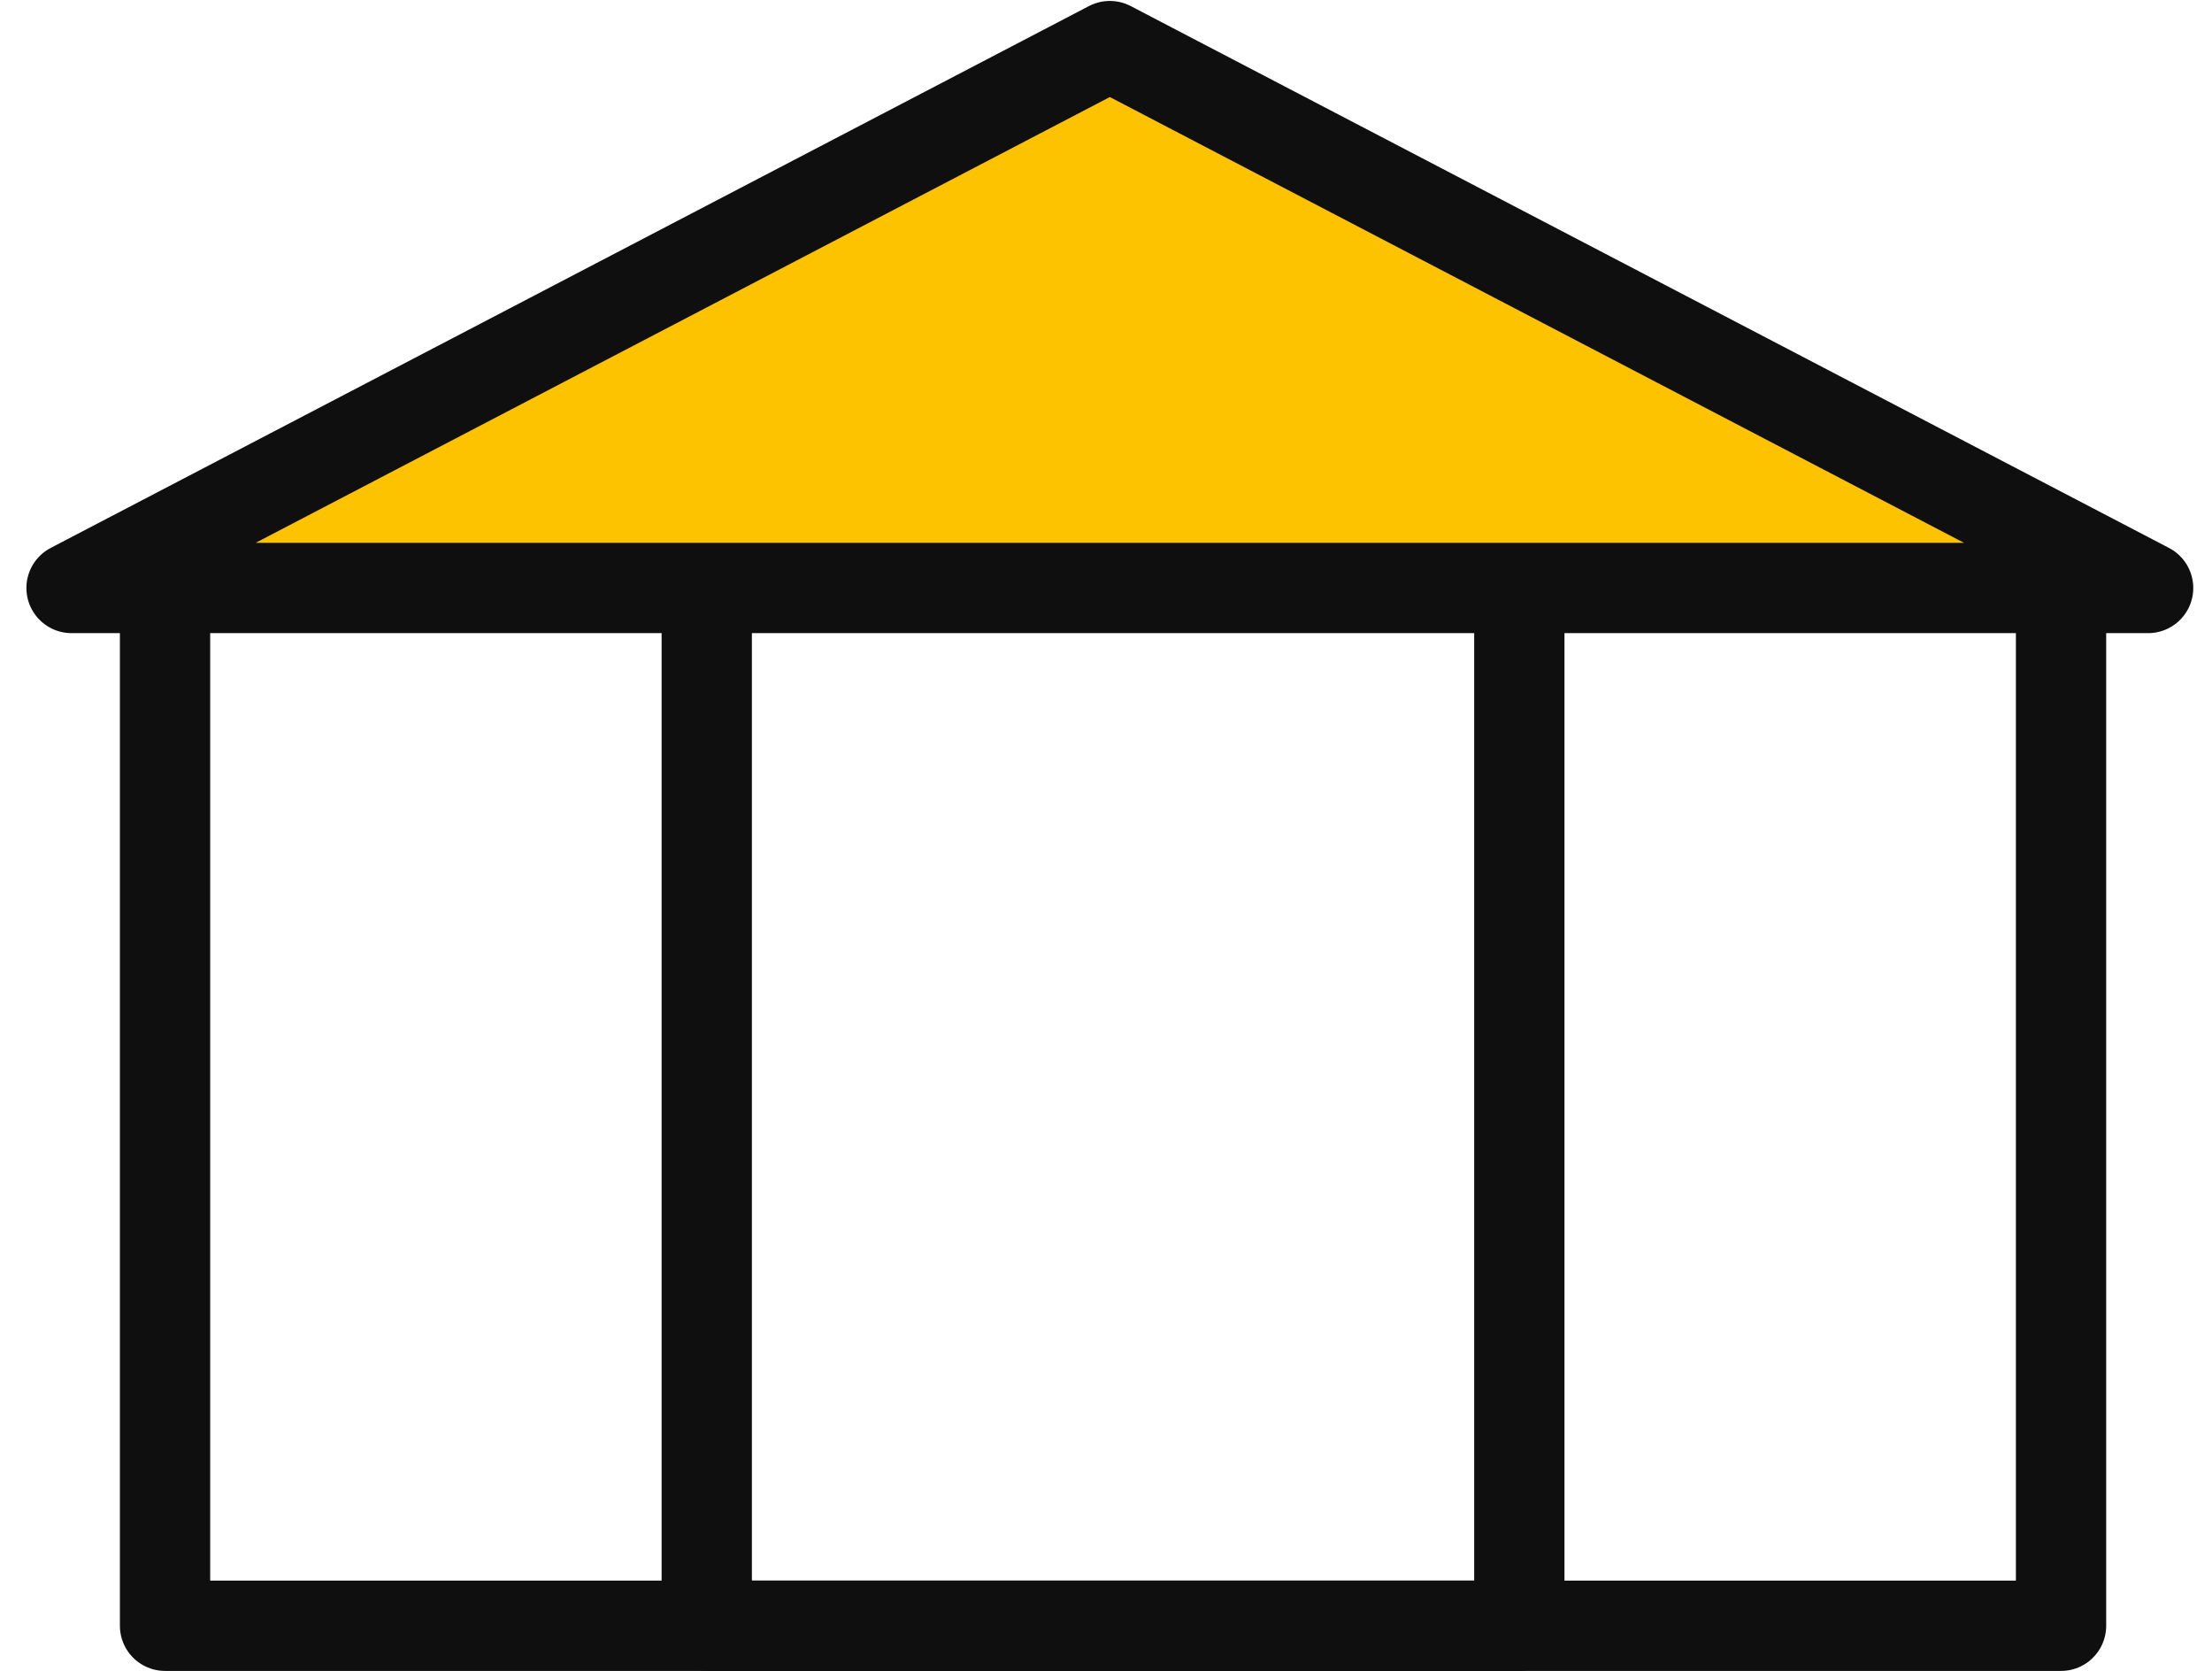
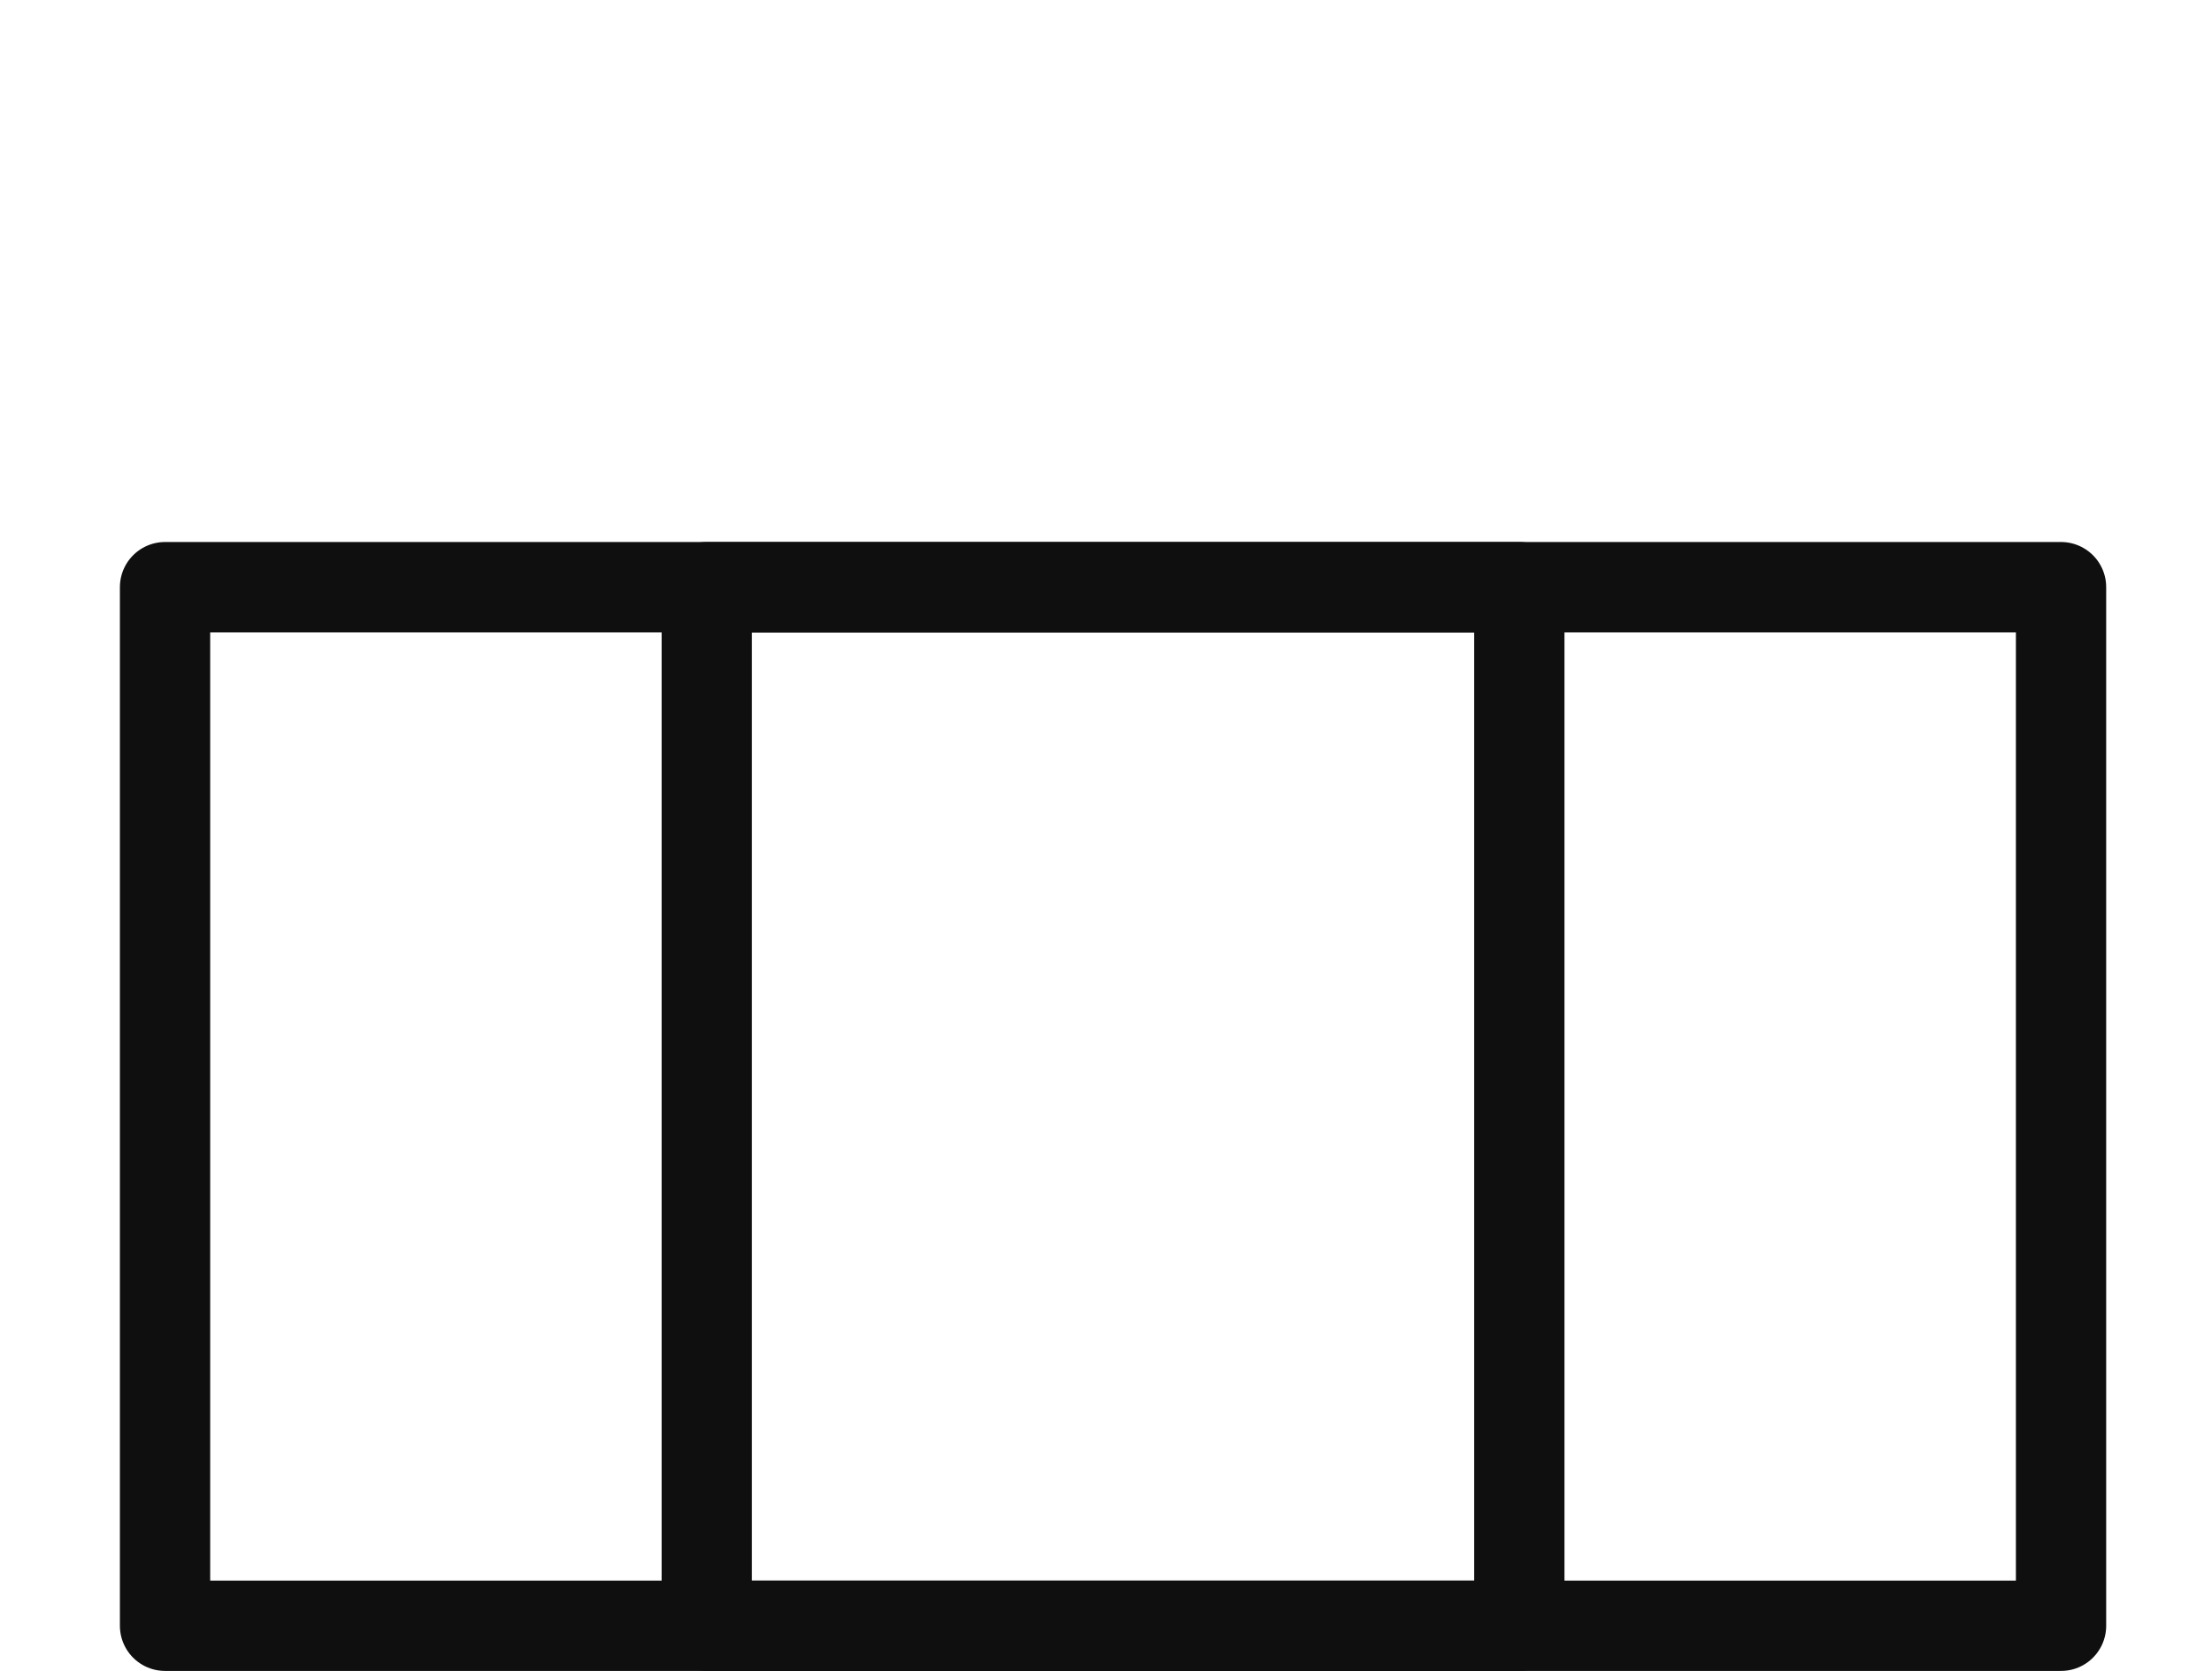
<svg xmlns="http://www.w3.org/2000/svg" width="49" height="37" viewBox="0 0 49 37" fill="none">
-   <path d="M45.656 13.003H3.656V36.003H45.656V13.003Z" stroke="#0F0F0F" stroke-width="2" stroke-miterlimit="10" stroke-linejoin="round" />
+   <path d="M45.656 13.003H3.656V36.003H45.656Z" stroke="#0F0F0F" stroke-width="2" stroke-miterlimit="10" stroke-linejoin="round" />
  <path d="M33.656 13.003H15.656V36.003H33.656V13.003Z" stroke="#0F0F0F" stroke-width="2" stroke-miterlimit="10" stroke-linejoin="round" />
-   <path d="M24.585 1.021L1.585 13.021H47.585L24.585 1.021Z" fill="#FDC300" stroke="#0F0F0F" stroke-width="2" stroke-miterlimit="10" stroke-linejoin="round" />
</svg>